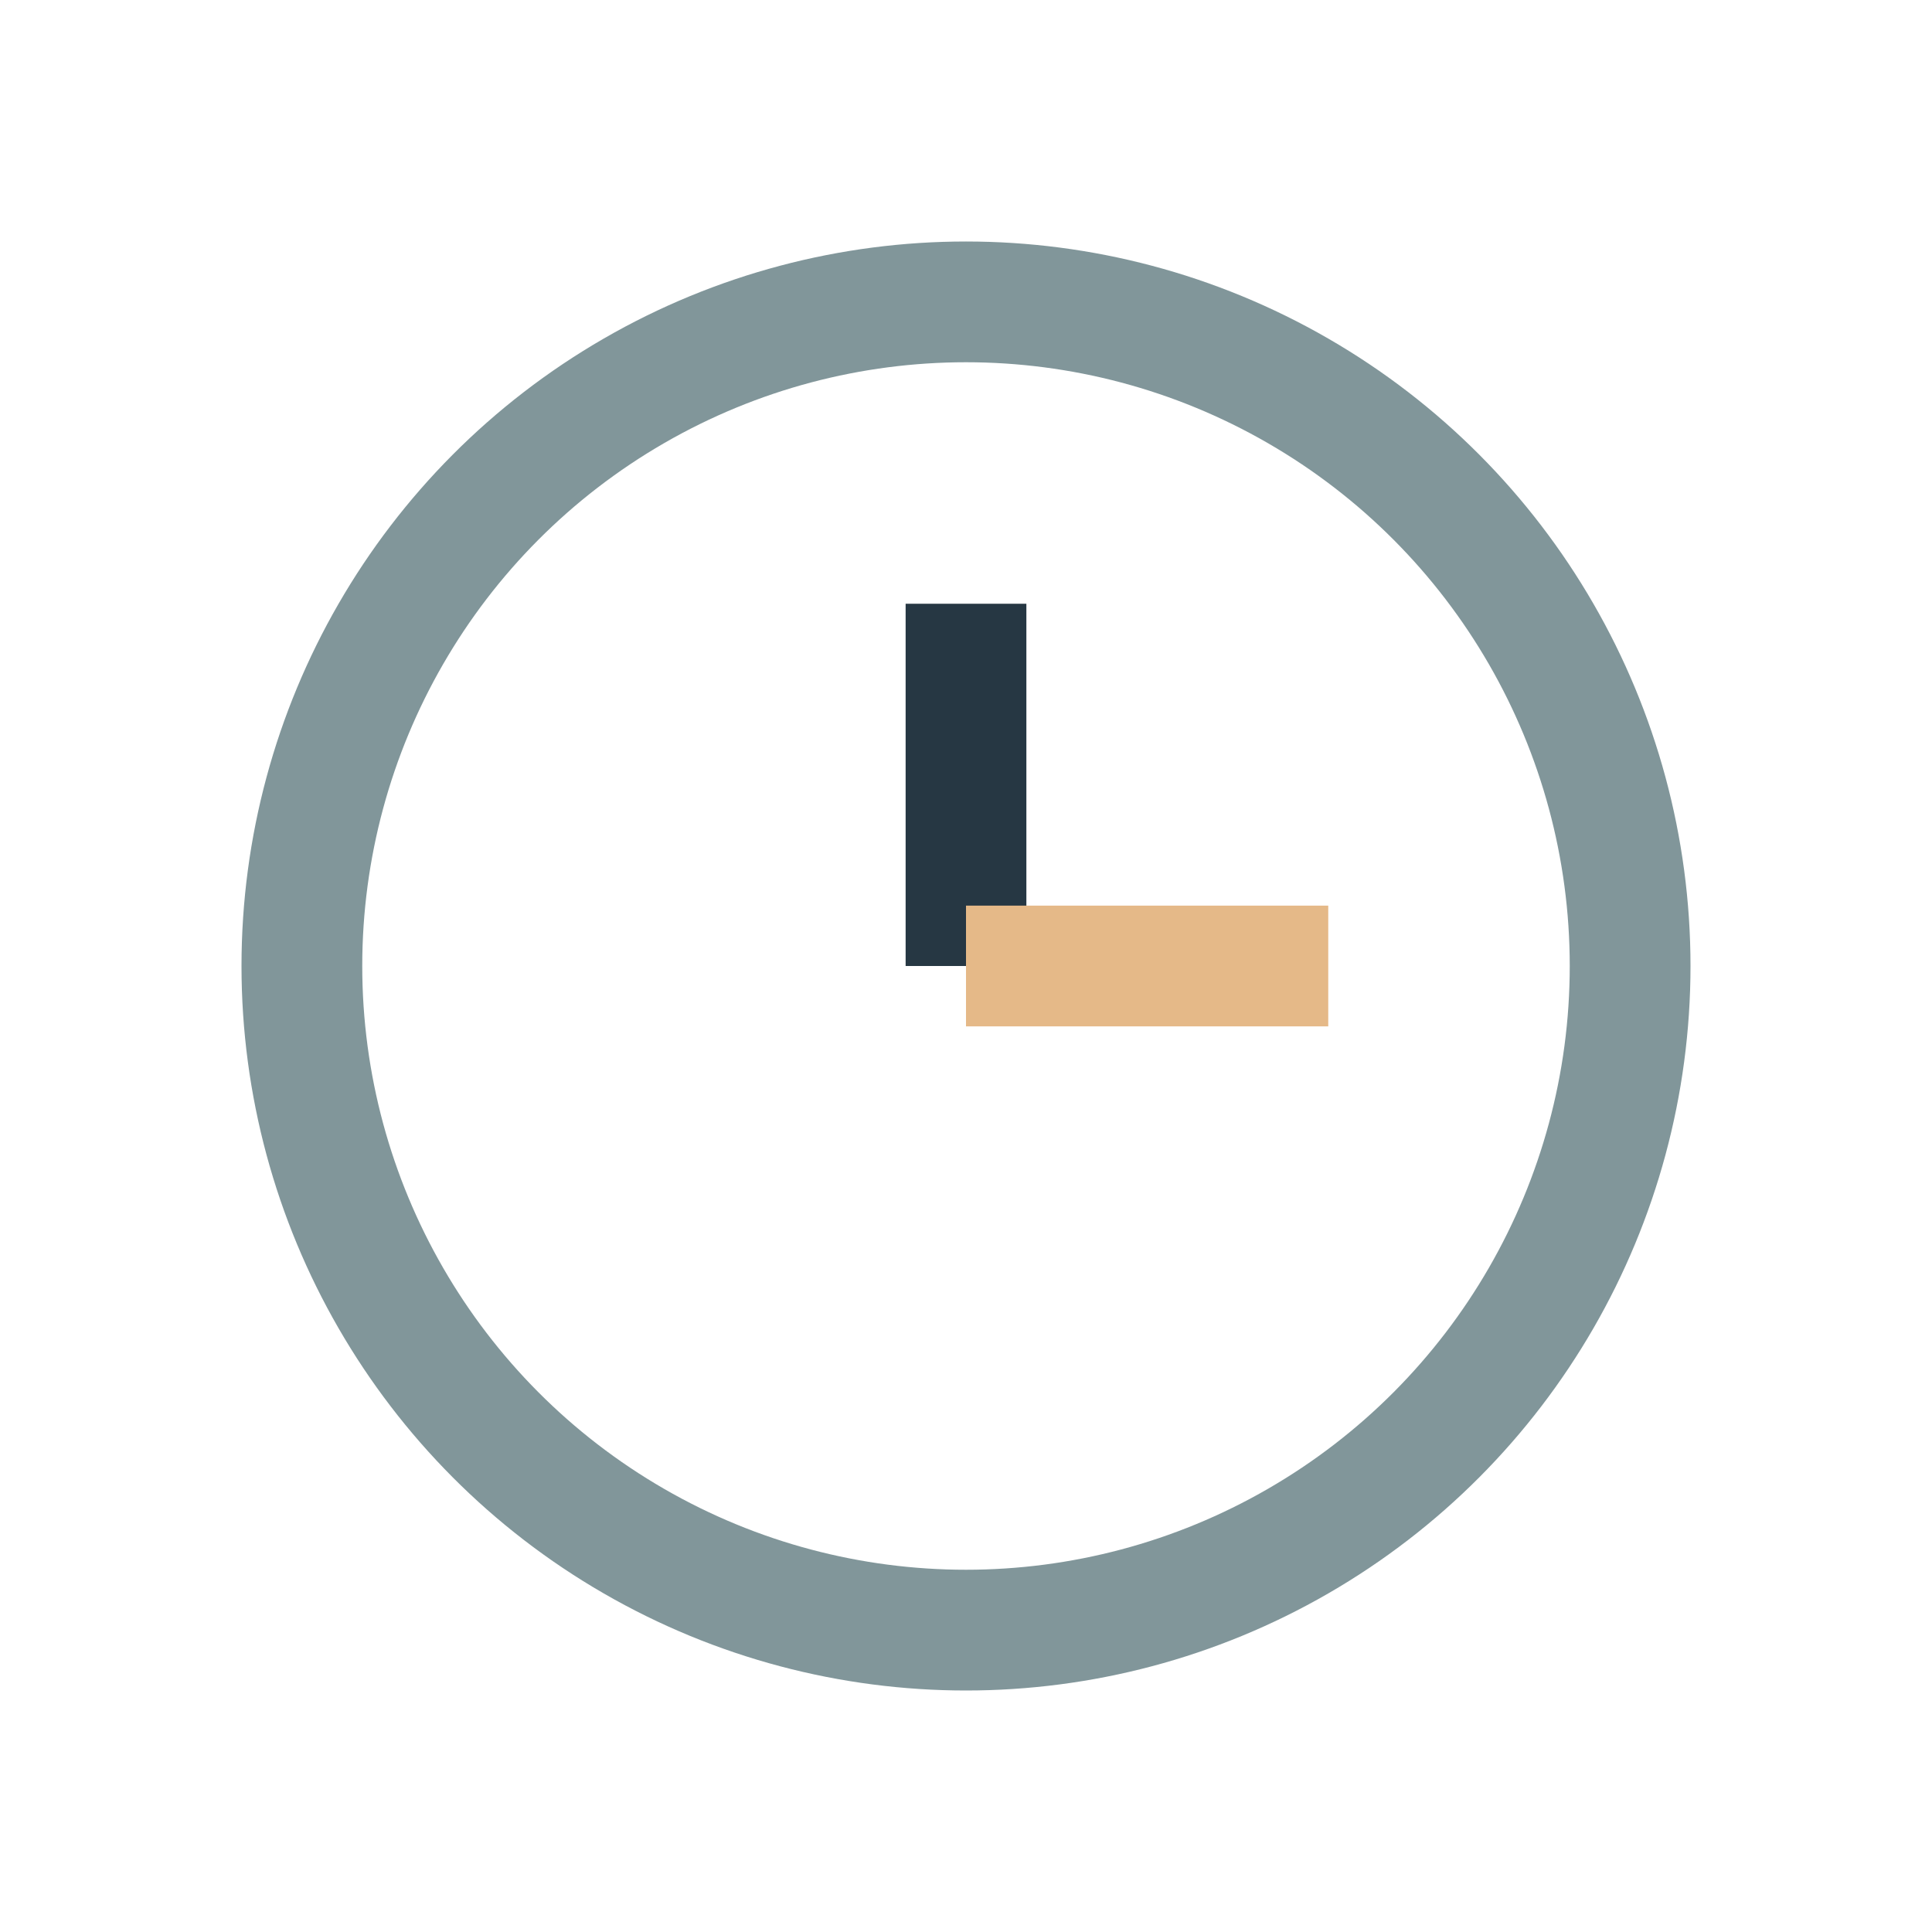
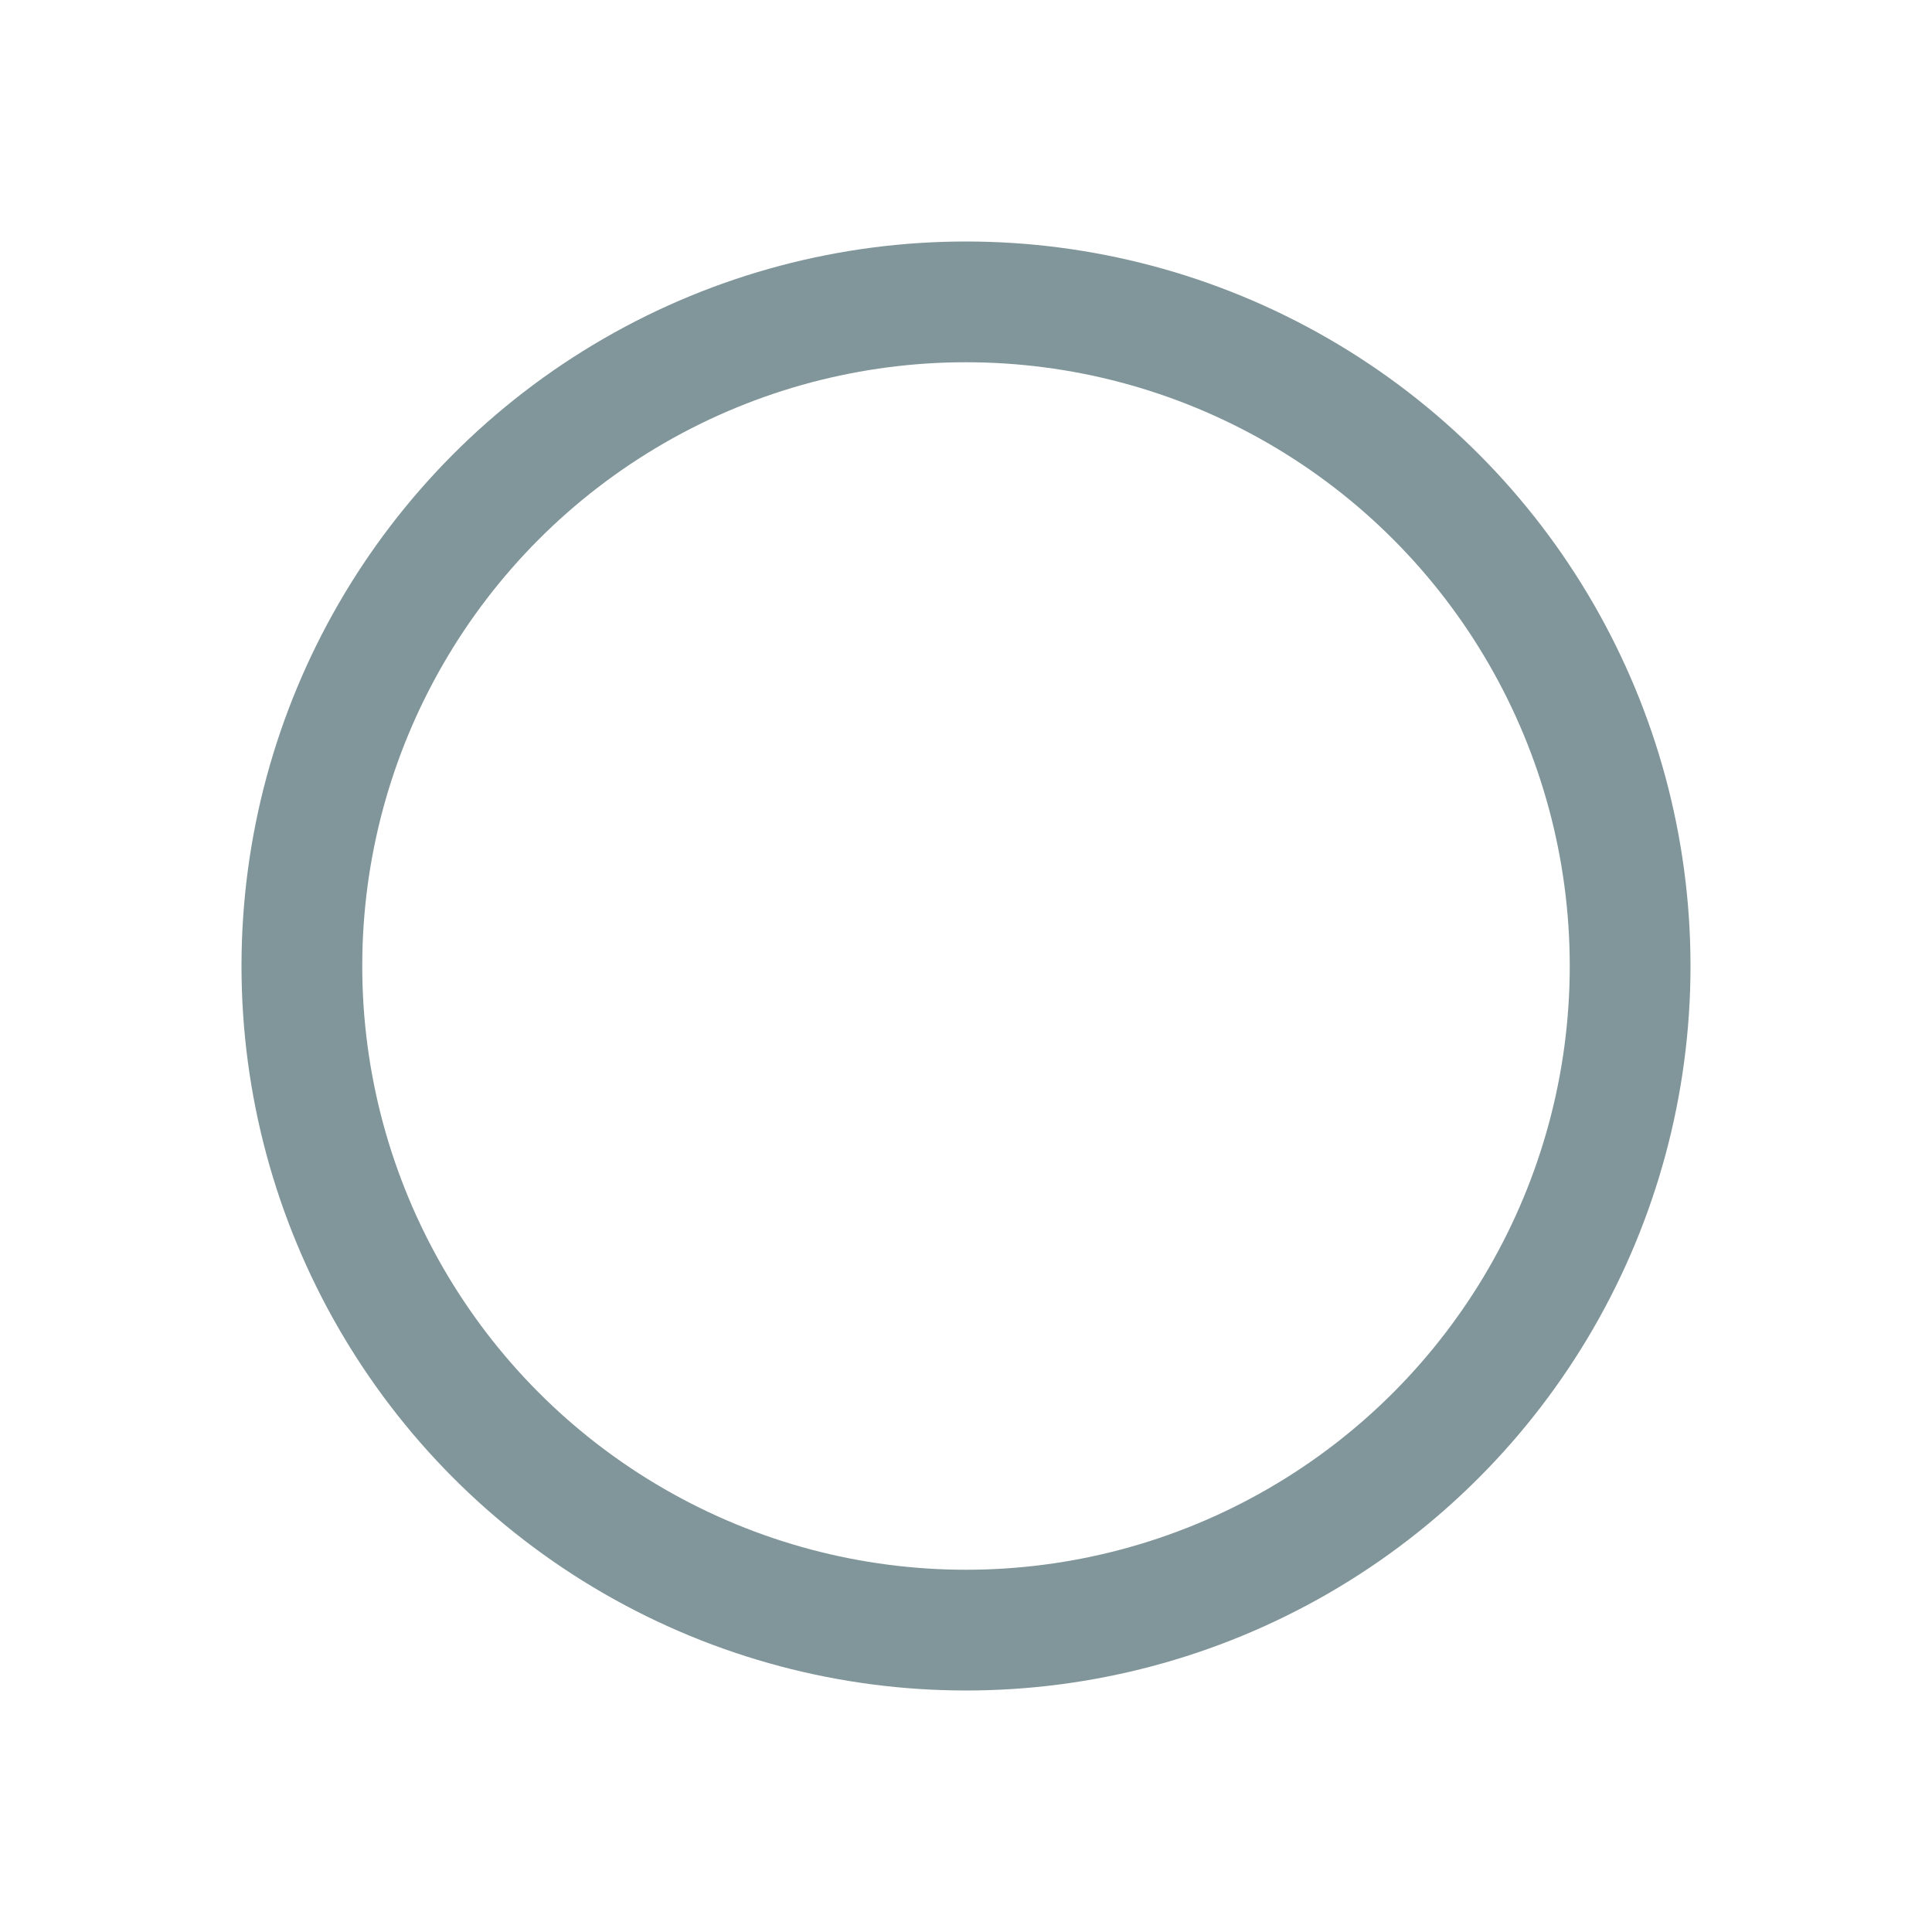
<svg xmlns="http://www.w3.org/2000/svg" width="32" height="32" viewBox="0 0 32 32">
  <circle cx="16" cy="16" r="11" fill="none" stroke="#81969A" stroke-width="2" />
-   <line x1="16" y1="16" x2="16" y2="10" stroke="#263743" stroke-width="2" />
-   <line x1="16" y1="16" x2="22" y2="16" stroke="#E5B988" stroke-width="2" />
</svg>